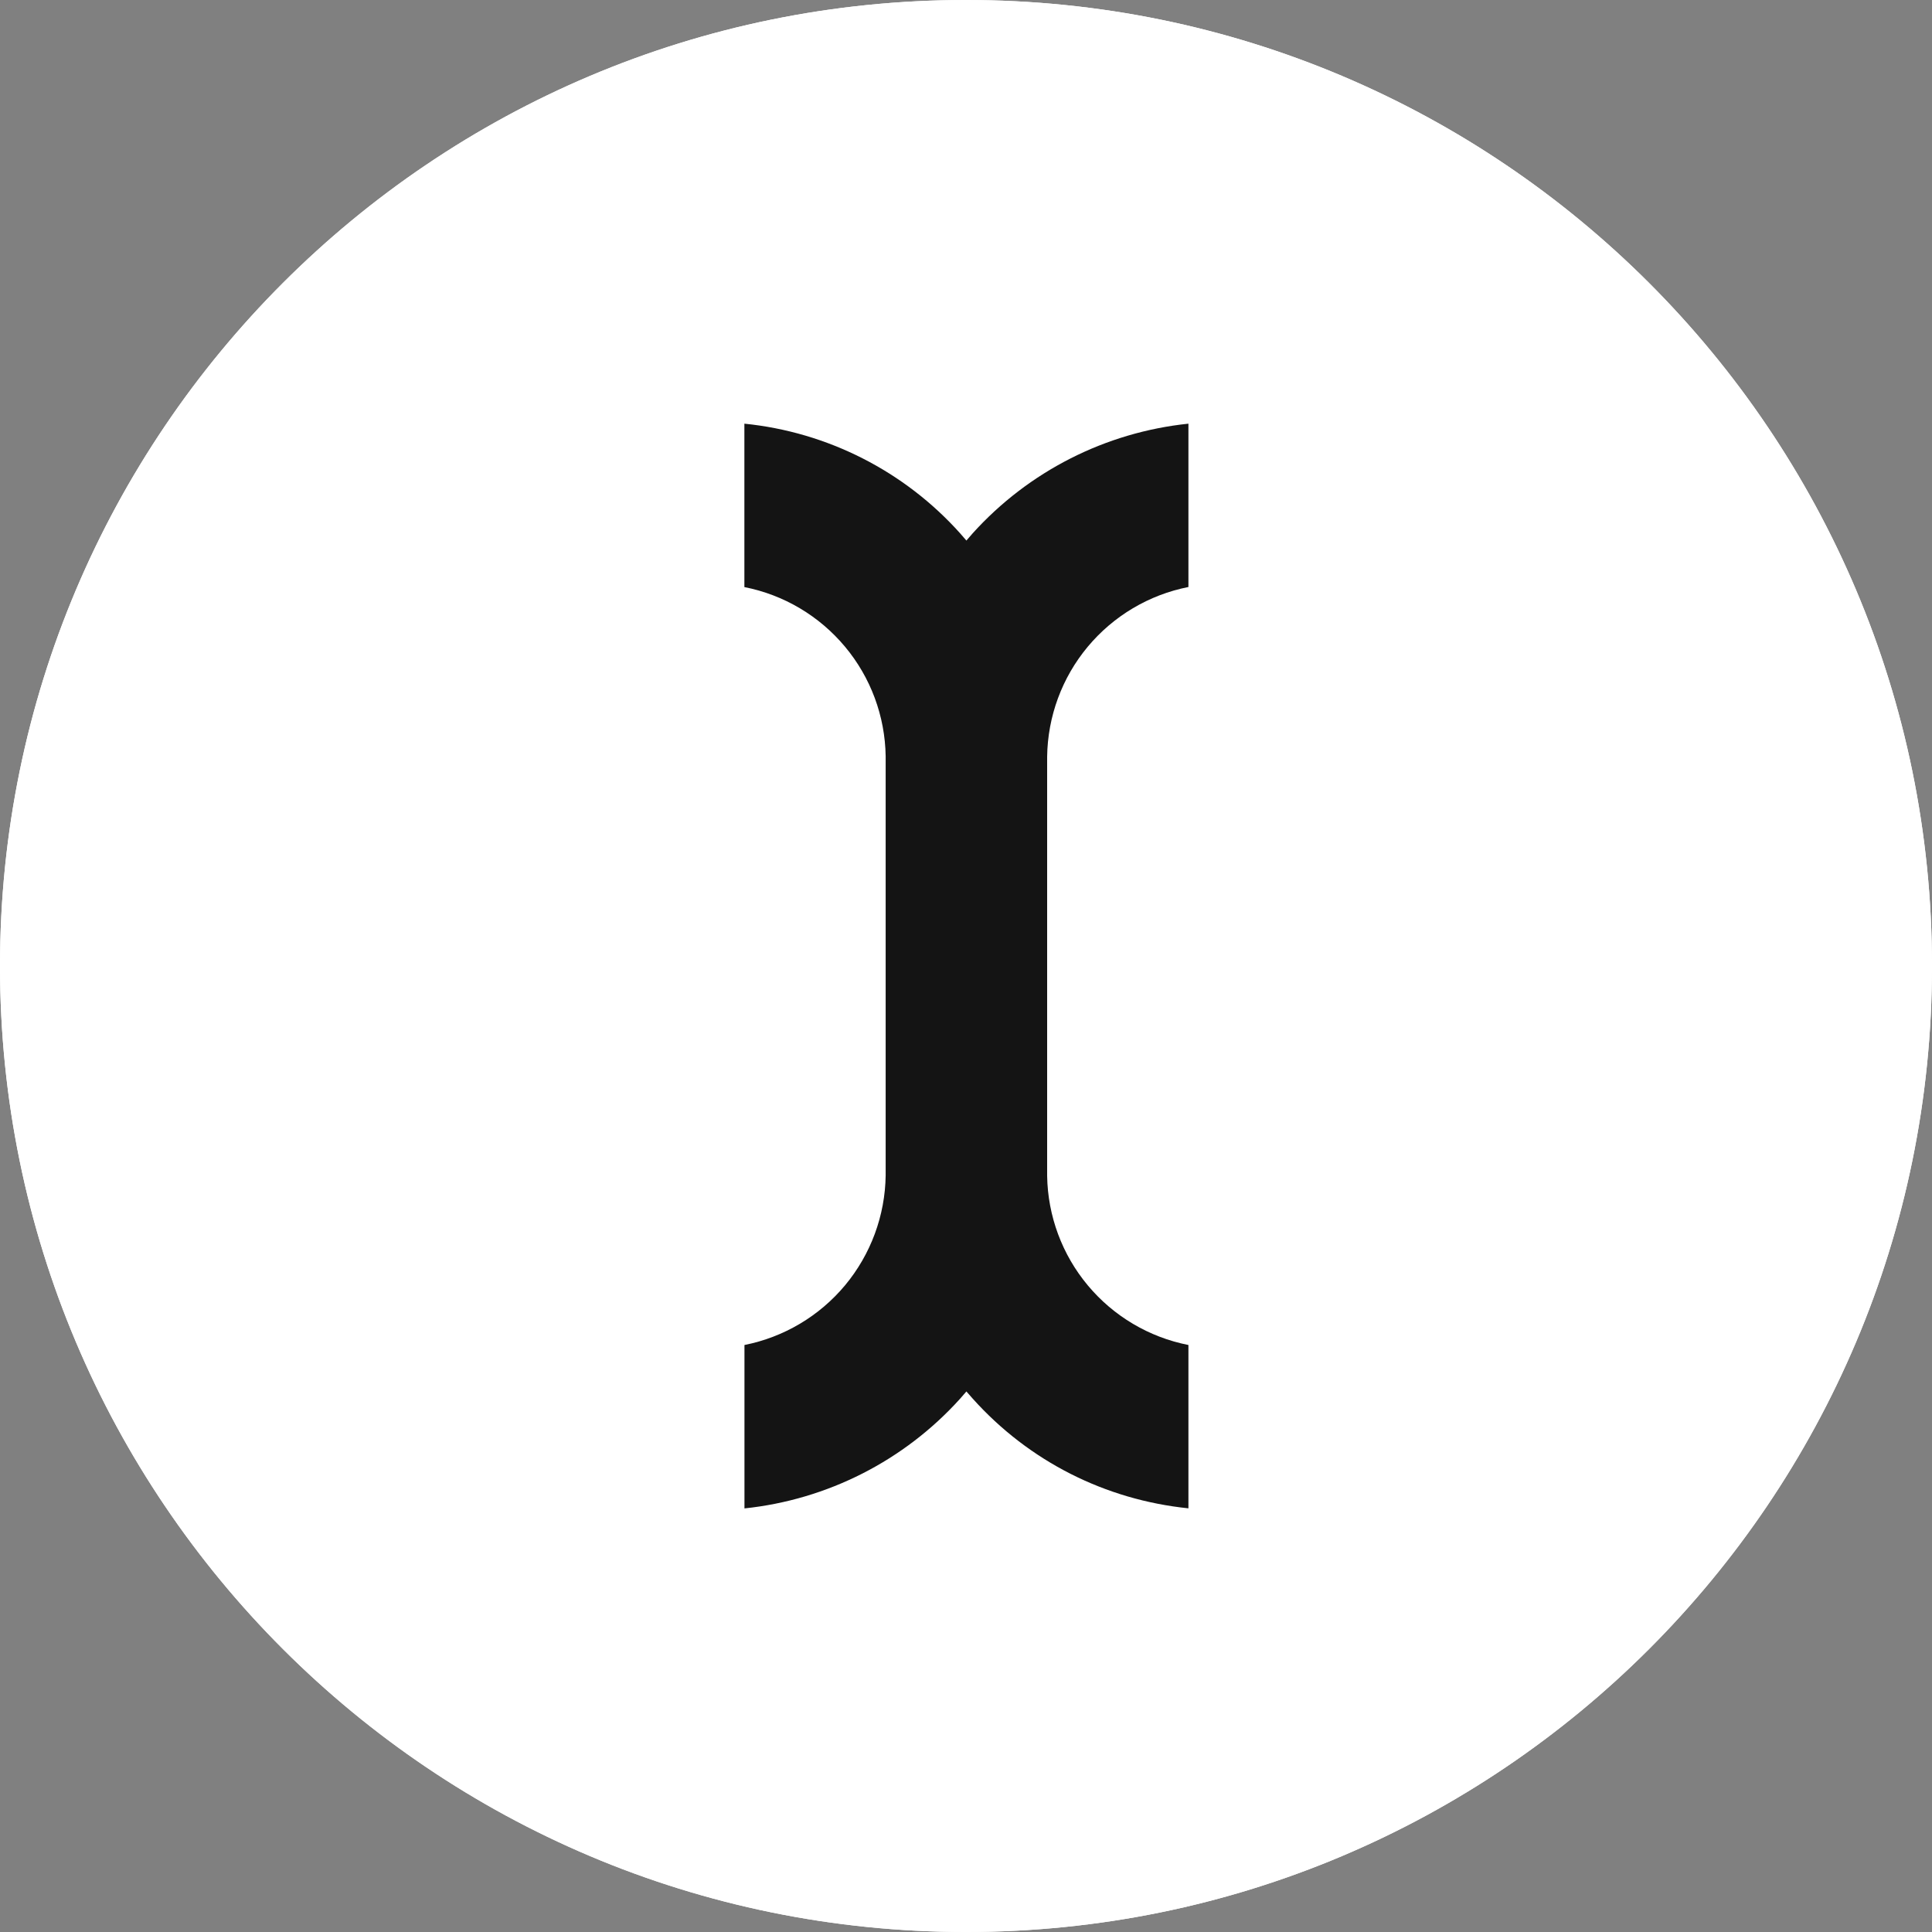
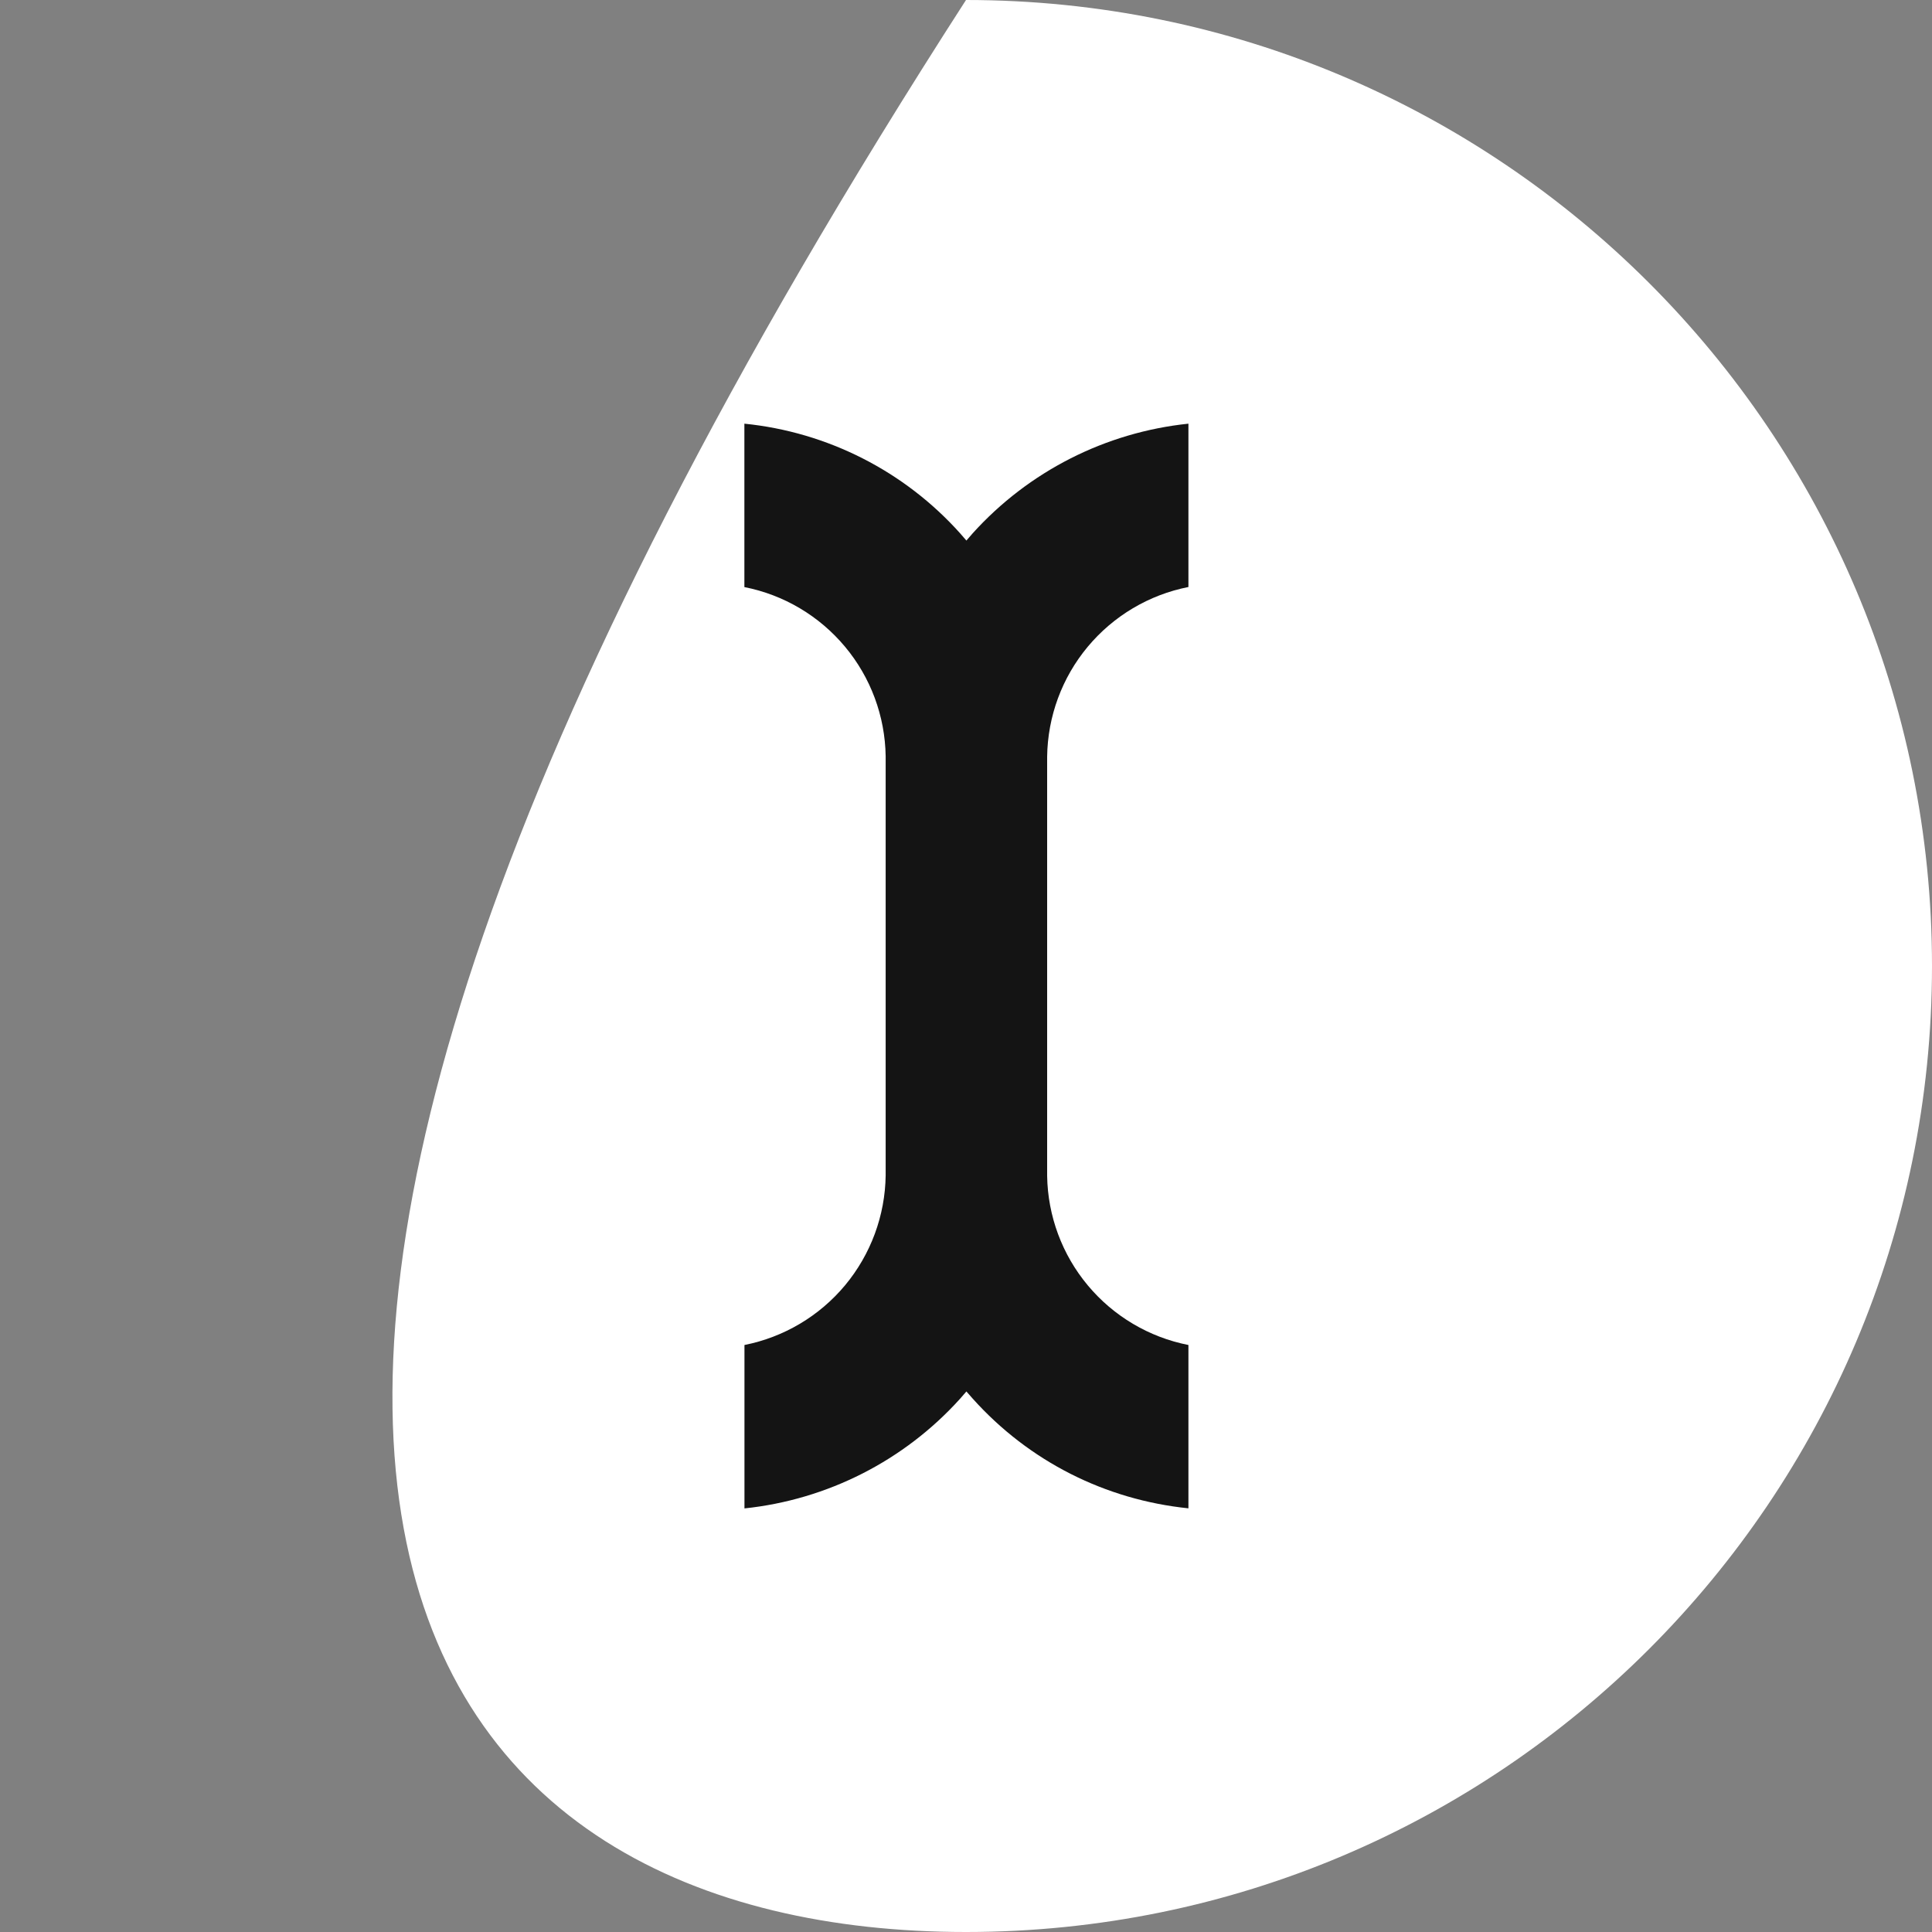
<svg xmlns="http://www.w3.org/2000/svg" width="48" height="48" viewBox="0 0 48 48" fill="none">
  <rect x="0" y="0" width="48" height="48" fill="#808080" stroke="none" />
-   <path d="M24 48C37.255 48 48 37.255 48 24C48 10.745 37.255 0 24 0C10.745 0 0 10.745 0 24C0 37.255 10.745 48 24 48Z" fill="white" />
-   <path d="M24 48C37.255 48 48 37.255 48 24C48 10.745 37.255 0 24 0C10.745 0 0 10.745 0 24C0 37.255 10.745 48 24 48Z" fill="white" />
+   <path d="M24 48C37.255 48 48 37.255 48 24C48 10.745 37.255 0 24 0C0 37.255 10.745 48 24 48Z" fill="white" />
  <path d="M26.016 18.8C26.029 17.801 26.384 16.837 27.023 16.07C27.663 15.302 28.546 14.777 29.526 14.584V10.526C27.464 10.741 25.555 11.711 24.166 13.25L24.01 13.43L23.854 13.25C22.47 11.705 20.558 10.734 18.494 10.526V14.586C19.472 14.778 20.354 15.301 20.993 16.066C21.632 16.83 21.989 17.791 22.004 18.788V29.202C21.991 30.2 21.635 31.163 20.997 31.931C20.358 32.698 19.475 33.222 18.496 33.416V37.476C20.557 37.26 22.466 36.289 23.854 34.75L24.01 34.57L24.168 34.75C25.568 36.31 27.464 37.262 29.526 37.474V33.416C28.548 33.224 27.666 32.701 27.027 31.936C26.388 31.172 26.031 30.21 26.016 29.214V18.8Z" fill="#141414" />
</svg>